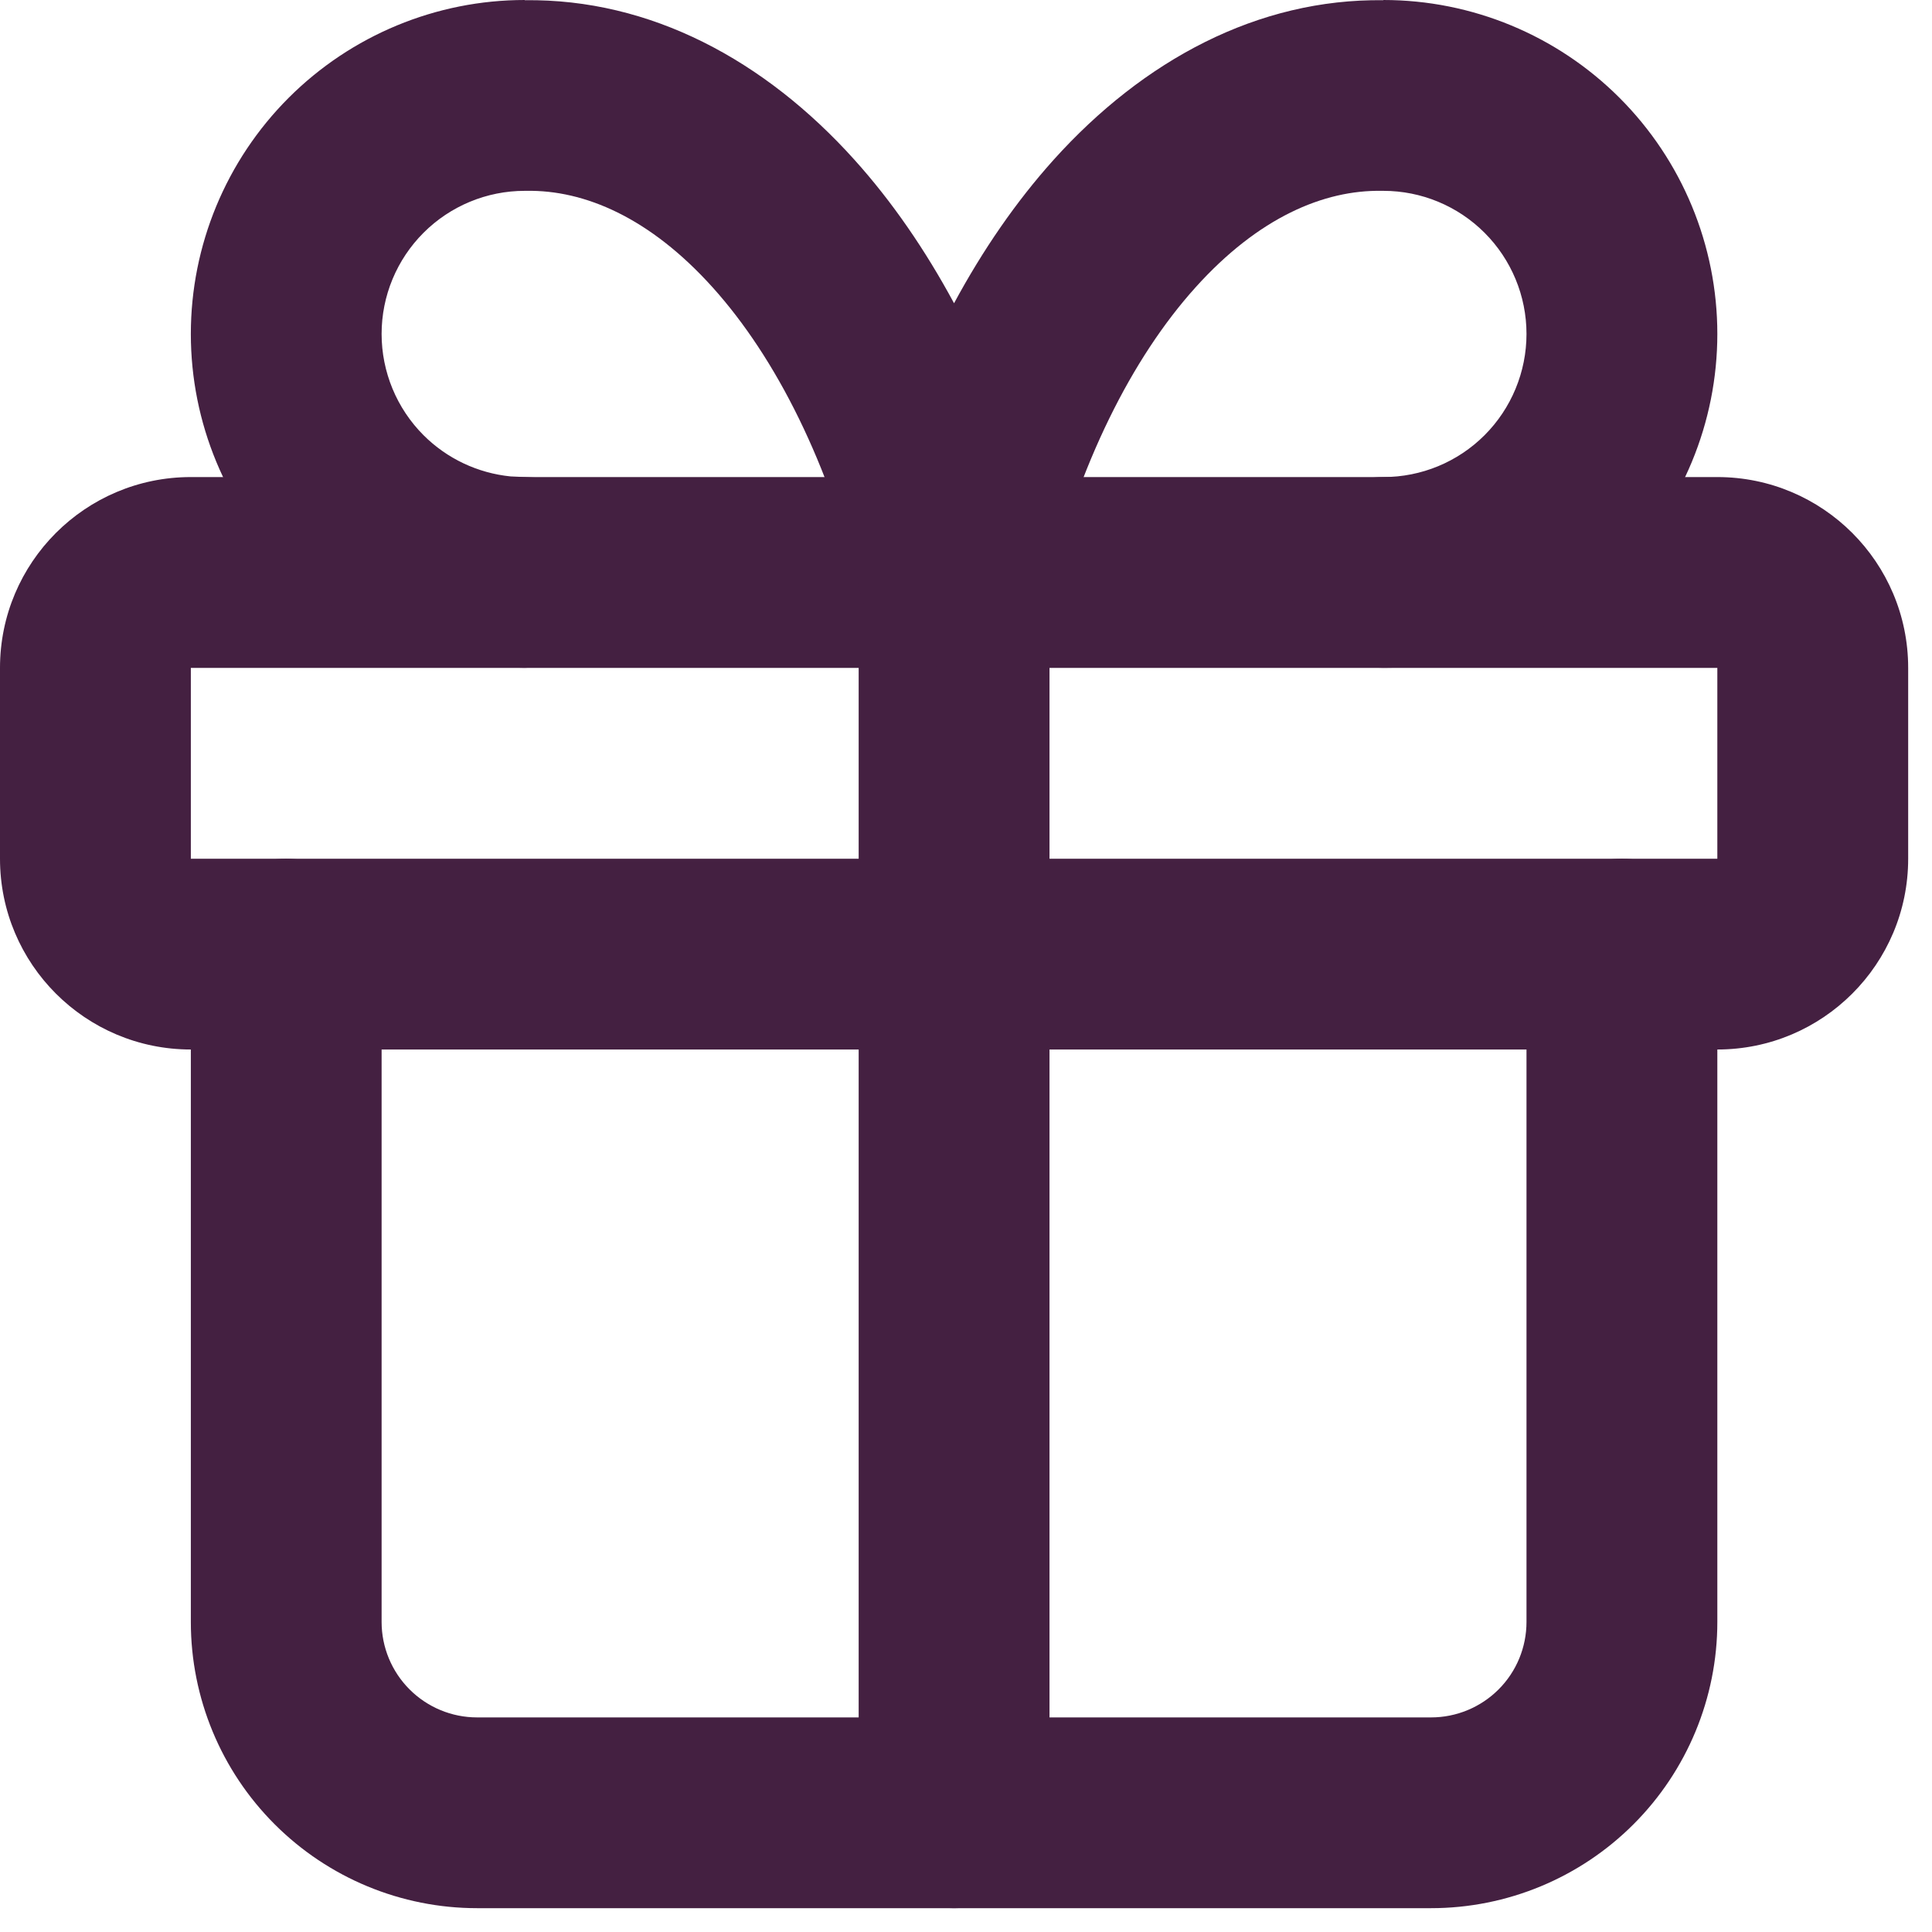
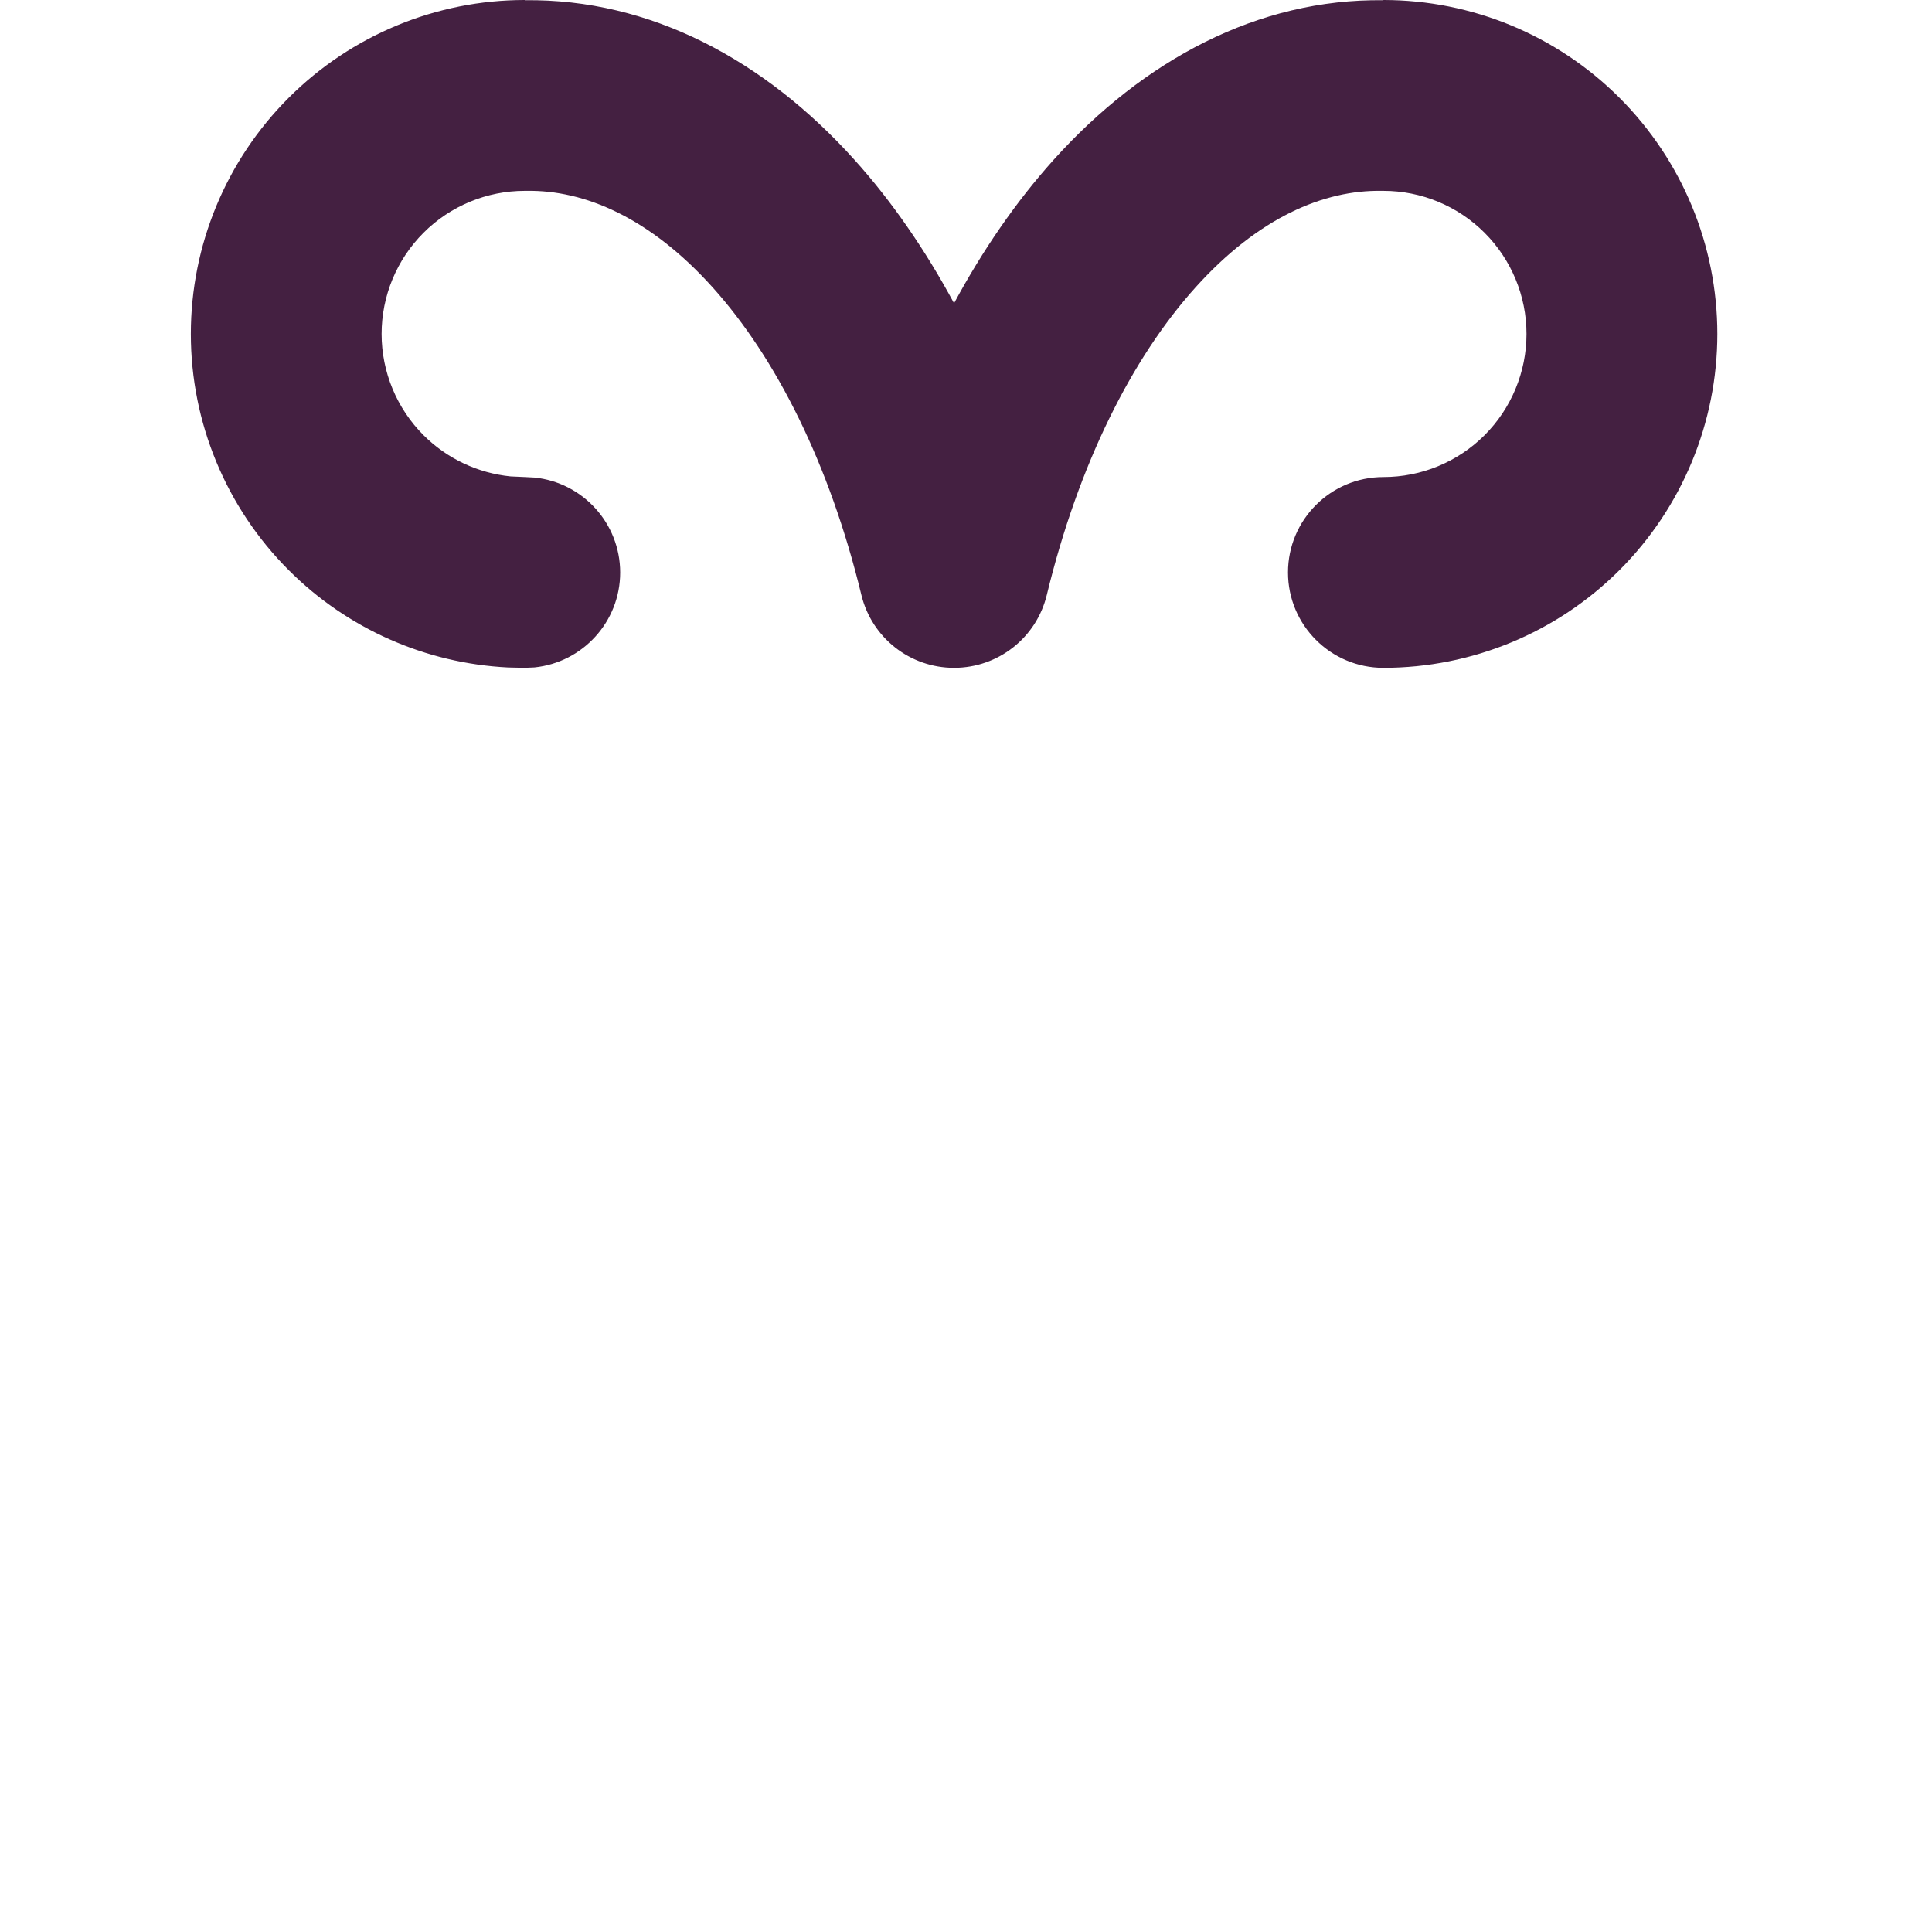
<svg xmlns="http://www.w3.org/2000/svg" fill="none" height="100%" overflow="visible" preserveAspectRatio="none" style="display: block;" viewBox="0 0 27 27" width="100%">
  <g id="vector">
-     <path d="M2.667 9.334V12.001H24V9.334H2.667ZM26.667 12.001C26.667 13.473 25.473 14.667 24 14.667H2.667C1.194 14.667 0 13.473 0 12.001V9.334C0 7.861 1.194 6.667 2.667 6.667H24C25.473 6.667 26.667 7.861 26.667 9.334V12.001Z" fill="#442041" />
-     <path d="M12 25.334V8.001C12 7.264 12.597 6.667 13.333 6.667C14.07 6.667 14.667 7.264 14.667 8.001V25.334C14.667 26.07 14.07 26.667 13.333 26.667C12.597 26.667 12 26.07 12 25.334Z" fill="#442041" />
-     <path d="M2.667 22.667V13.334C2.667 12.598 3.264 12.001 4 12.001C4.736 12.001 5.333 12.598 5.333 13.334V22.667C5.333 23.021 5.474 23.36 5.724 23.61C5.974 23.86 6.313 24.001 6.667 24.001H20C20.354 24.001 20.693 23.86 20.943 23.61C21.193 23.36 21.333 23.021 21.333 22.667V13.334C21.333 12.598 21.93 12.001 22.667 12.001C23.403 12.001 24 12.598 24 13.334V22.667C24 23.728 23.578 24.745 22.828 25.495C22.078 26.245 21.061 26.667 20 26.667H6.667C5.606 26.667 4.589 26.245 3.839 25.495C3.088 24.745 2.667 23.728 2.667 22.667Z" fill="#442041" />
    <path d="M21.333 4.667C21.333 4.136 21.122 3.628 20.747 3.253C20.372 2.878 19.864 2.667 19.333 2.667C19.326 2.667 19.318 2.667 19.31 2.667C18.501 2.653 17.587 3.039 16.707 4.017C15.82 5.002 15.073 6.484 14.629 8.315C14.484 8.913 13.949 9.333 13.333 9.333C12.718 9.333 12.183 8.913 12.038 8.315C11.594 6.484 10.846 5.002 9.96 4.017C9.08 3.039 8.166 2.653 7.357 2.667C7.349 2.667 7.341 2.667 7.333 2.667C6.803 2.667 6.294 2.878 5.919 3.253C5.544 3.628 5.333 4.136 5.333 4.667C5.333 5.197 5.544 5.707 5.919 6.082C6.247 6.41 6.678 6.612 7.135 6.658L7.333 6.667L7.47 6.674C8.142 6.743 8.666 7.31 8.667 8C8.667 8.69 8.142 9.258 7.47 9.327L7.333 9.333L7.102 9.328C5.948 9.271 4.854 8.788 4.034 7.967C3.159 7.092 2.667 5.904 2.667 4.667C2.667 3.429 3.159 2.242 4.034 1.367C4.909 0.492 6.096 0 7.333 0V0.003C9.088 -0.02 10.687 0.839 11.941 2.233C12.467 2.817 12.931 3.493 13.333 4.238C13.735 3.493 14.2 2.817 14.725 2.233C15.98 0.839 17.579 -0.02 19.333 0.003V0C20.571 0 21.758 0.492 22.633 1.367C23.508 2.242 24 3.429 24 4.667C24 5.904 23.508 7.092 22.633 7.967C21.758 8.842 20.571 9.333 19.333 9.333C18.597 9.333 18 8.736 18 8C18 7.264 18.597 6.667 19.333 6.667C19.864 6.667 20.372 6.457 20.747 6.082C21.122 5.707 21.333 5.197 21.333 4.667Z" fill="#442041" />
  </g>
</svg>